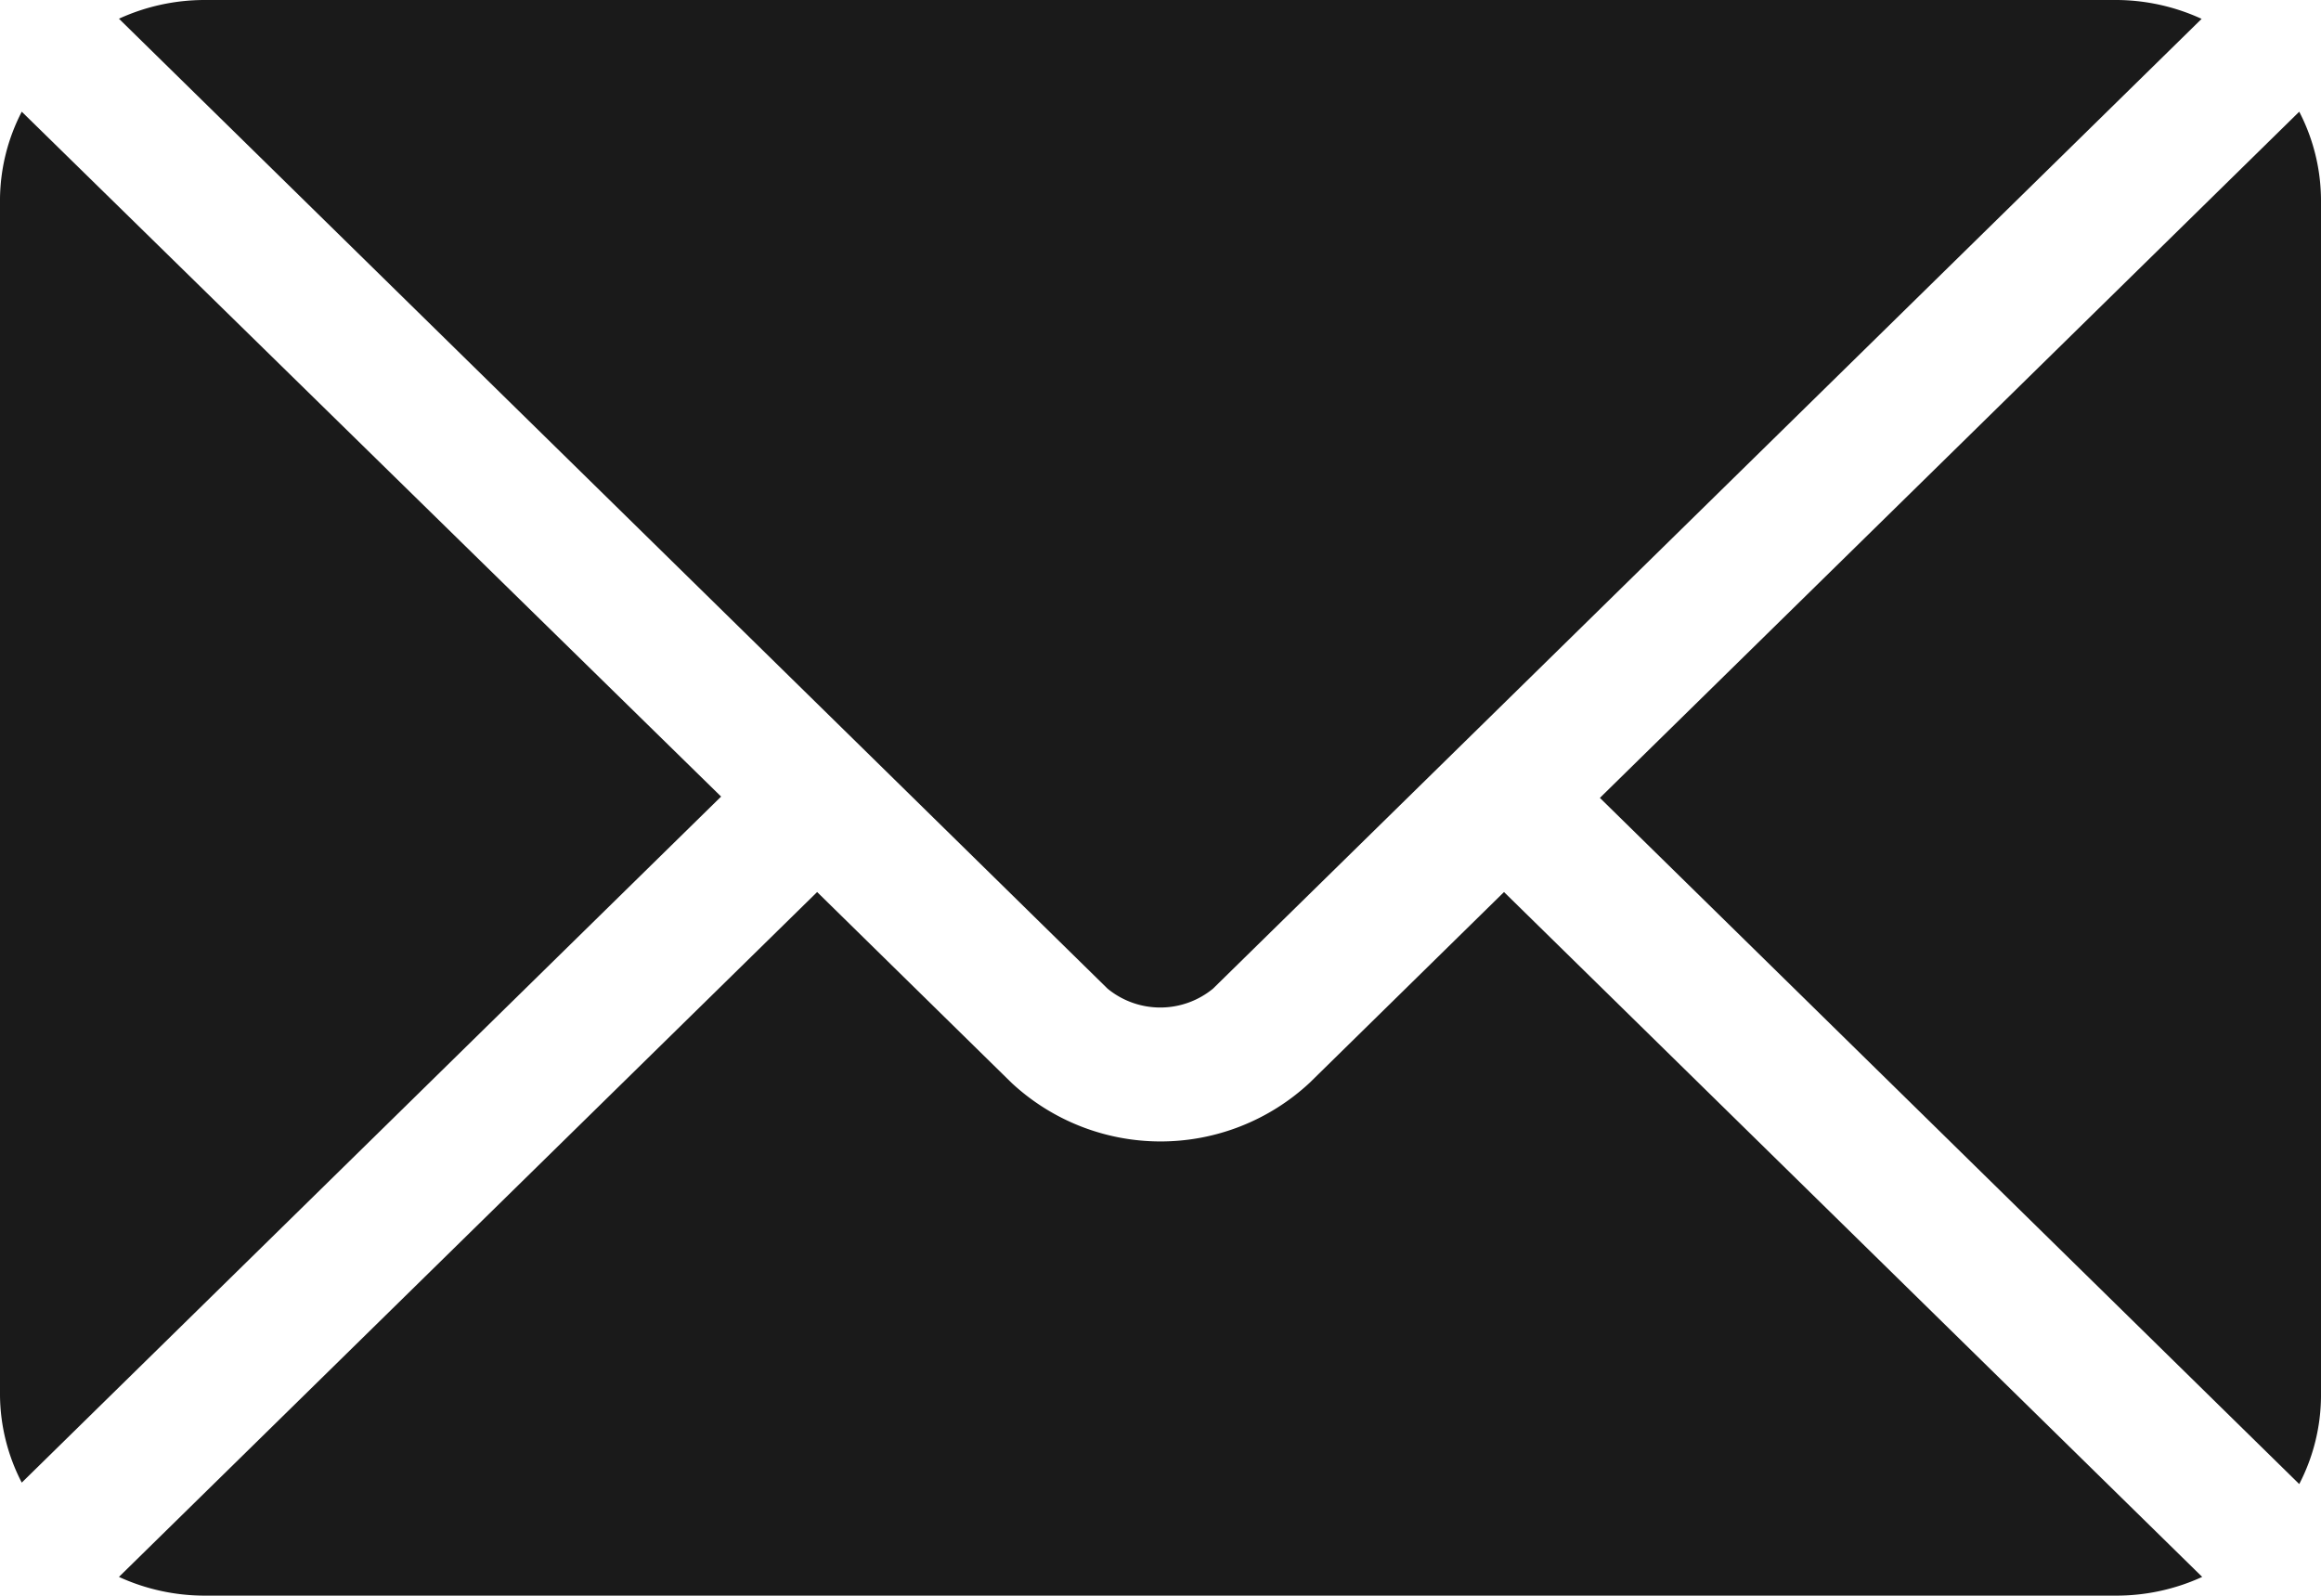
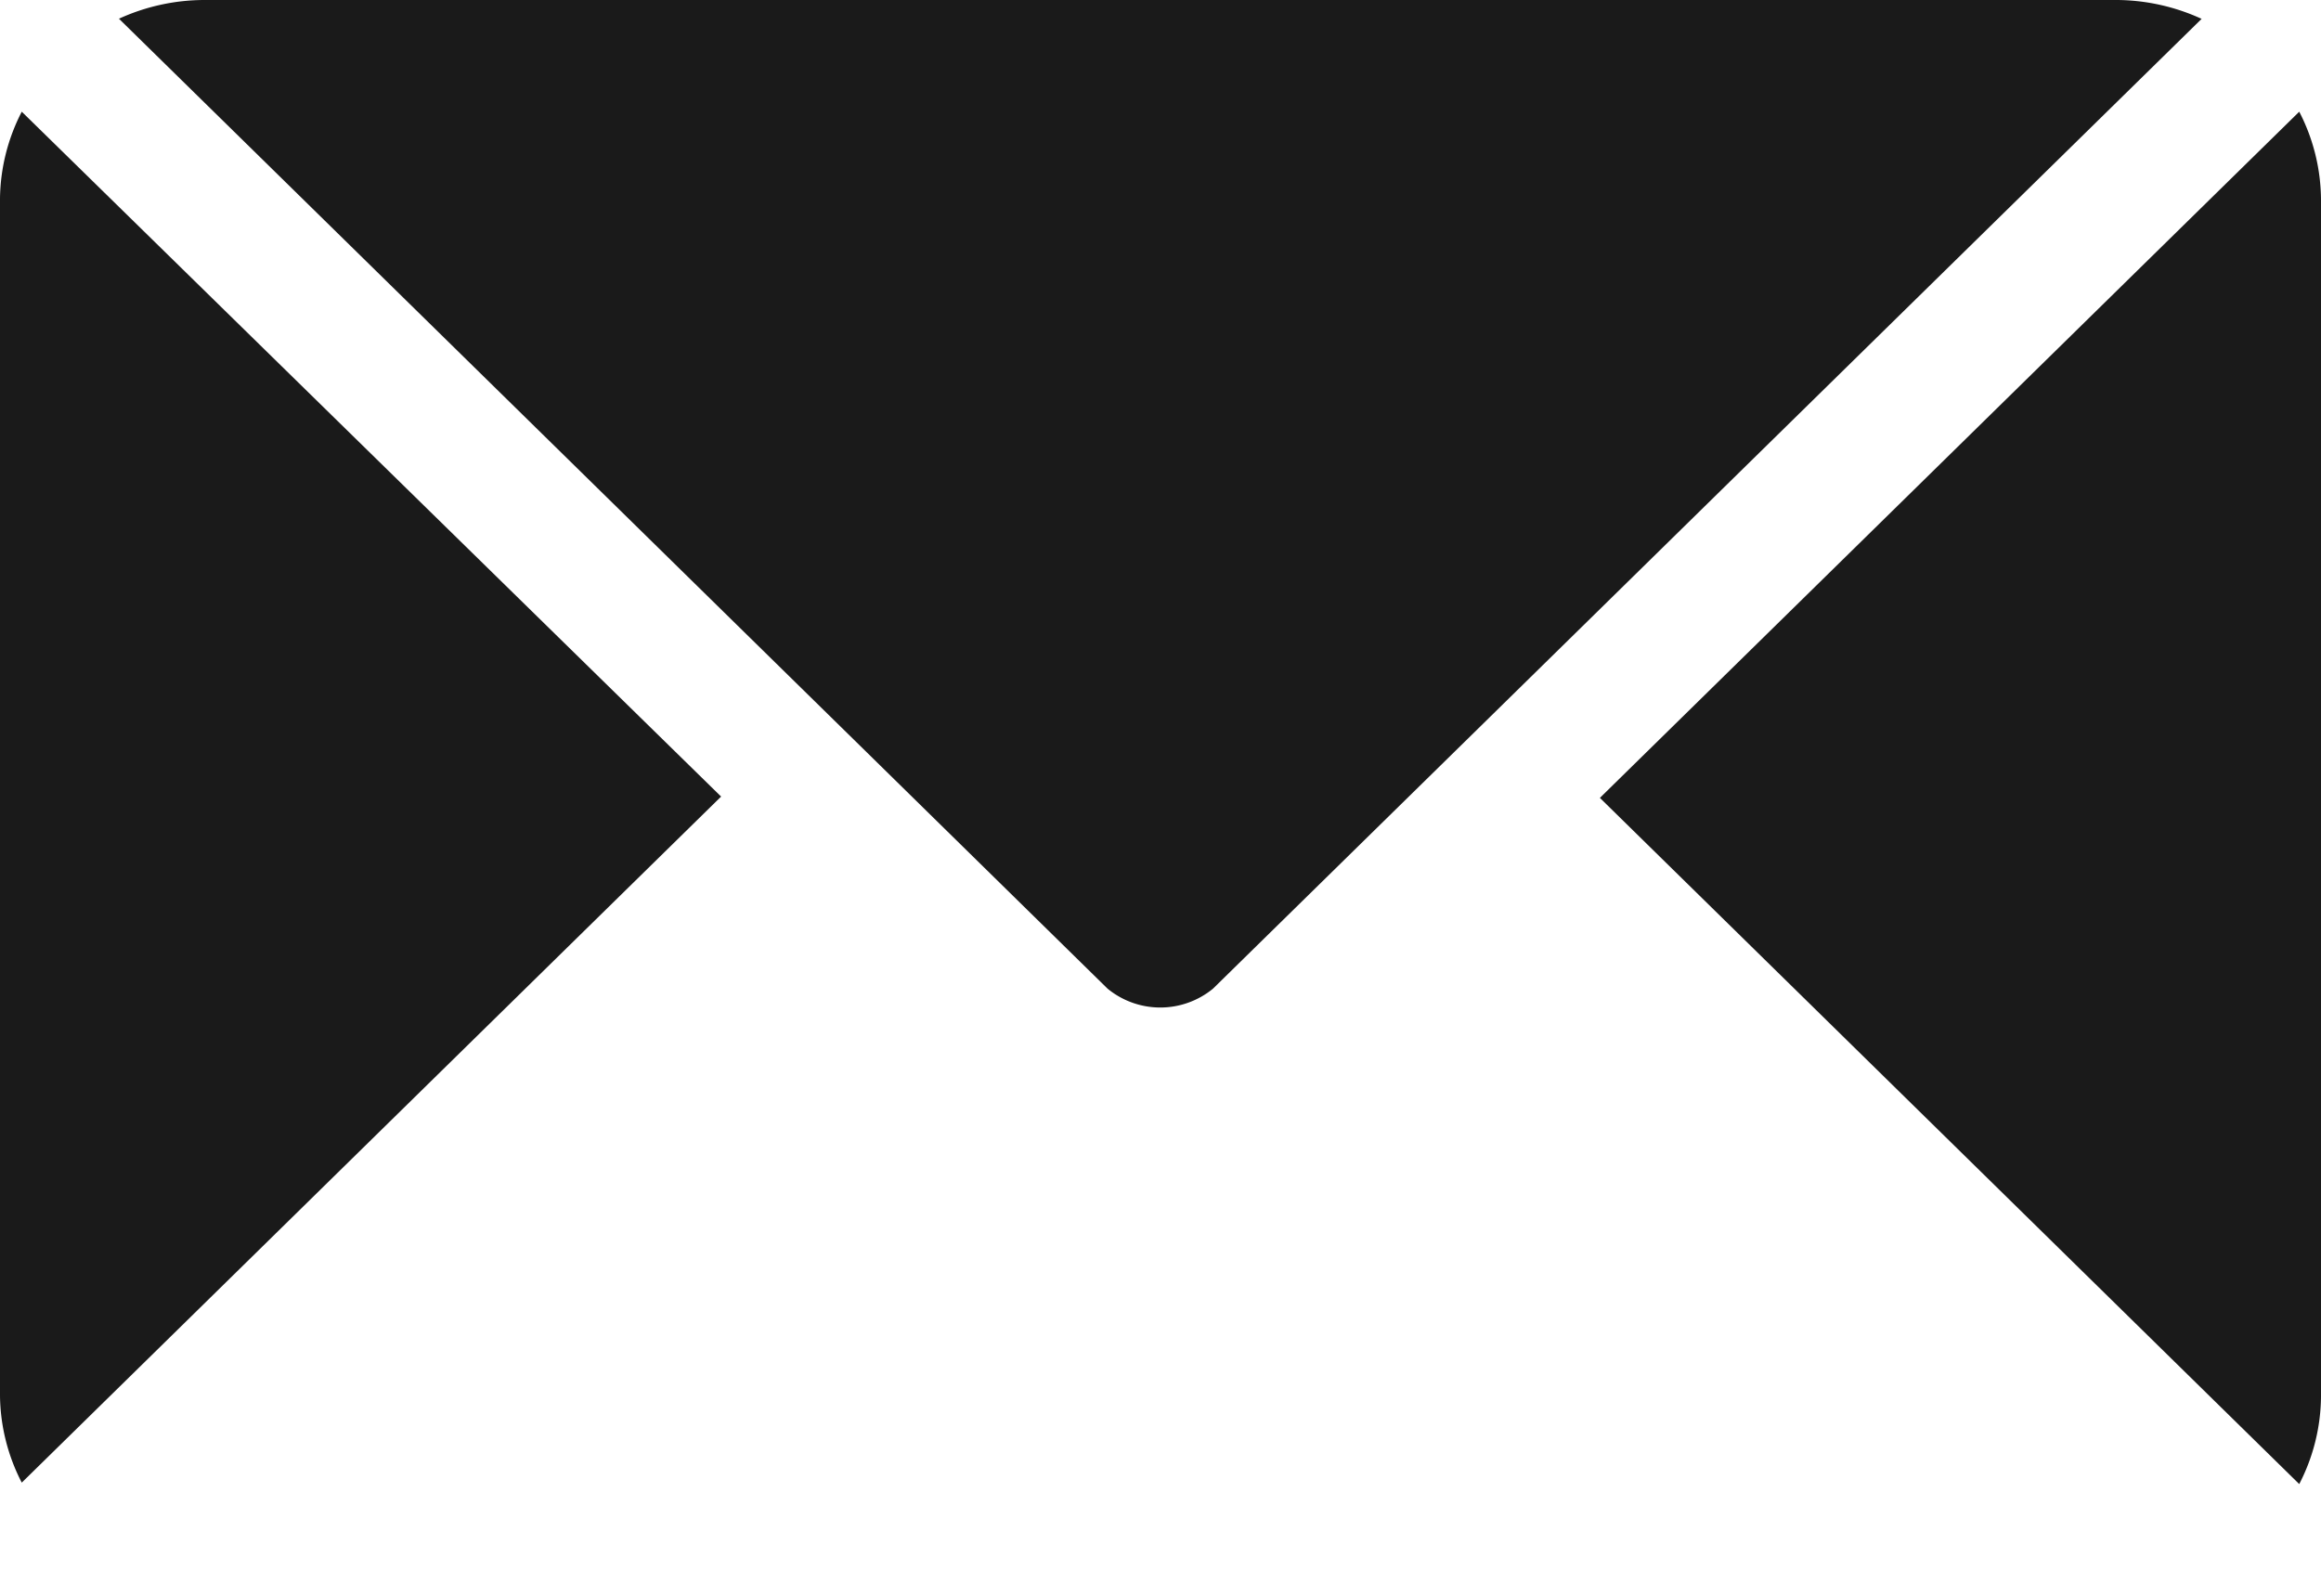
<svg xmlns="http://www.w3.org/2000/svg" id="ico-f-mail" width="16" height="11" viewBox="0 0 16 11">
  <g id="Group_85195" data-name="Group 85195" transform="translate(0.82 6.149)">
    <g id="Group_85194" data-name="Group 85194">
-       <path id="Path_4292" data-name="Path 4292" d="M35.774,277.251l-1.34,1.315a1.508,1.508,0,0,1-2.055,0l-1.34-1.315-4.813,4.721a1.419,1.419,0,0,0,.587.129H40a1.418,1.418,0,0,0,.587-.129Z" transform="translate(-26.226 -277.251)" fill="#1a1a1a" />
-     </g>
+       </g>
  </g>
  <g id="Group_85197" data-name="Group 85197" transform="translate(0.82)">
    <g id="Group_85196" data-name="Group 85196">
      <path id="Path_4293" data-name="Path 4293" d="M40,76H26.815a1.419,1.419,0,0,0-.587.129l5.143,5.045h0l1.672,1.641a.573.573,0,0,0,.727,0l1.672-1.64h0l5.143-5.045A1.418,1.418,0,0,0,40,76Z" transform="translate(-26.228 -76)" fill="#1a1a1a" />
    </g>
  </g>
  <g id="Group_85199" data-name="Group 85199" transform="translate(0 0.77)">
    <g id="Group_85198" data-name="Group 85198">
      <path id="Path_4294" data-name="Path 4294" d="M.15,101.212a1.334,1.334,0,0,0-.15.6v8.25a1.333,1.333,0,0,0,.15.6l4.821-4.729Z" transform="translate(0 -101.212)" fill="#1a1a1a" />
    </g>
  </g>
  <g id="Group_85201" data-name="Group 85201" transform="translate(11.029 0.77)">
    <g id="Group_85200" data-name="Group 85200">
      <path id="Path_4295" data-name="Path 4295" d="M357.754,101.21l-4.821,4.73,4.821,4.73a1.334,1.334,0,0,0,.15-.6v-8.25A1.334,1.334,0,0,0,357.754,101.21Z" transform="translate(-352.933 -101.21)" fill="#1a1a1a" />
    </g>
  </g>
</svg>